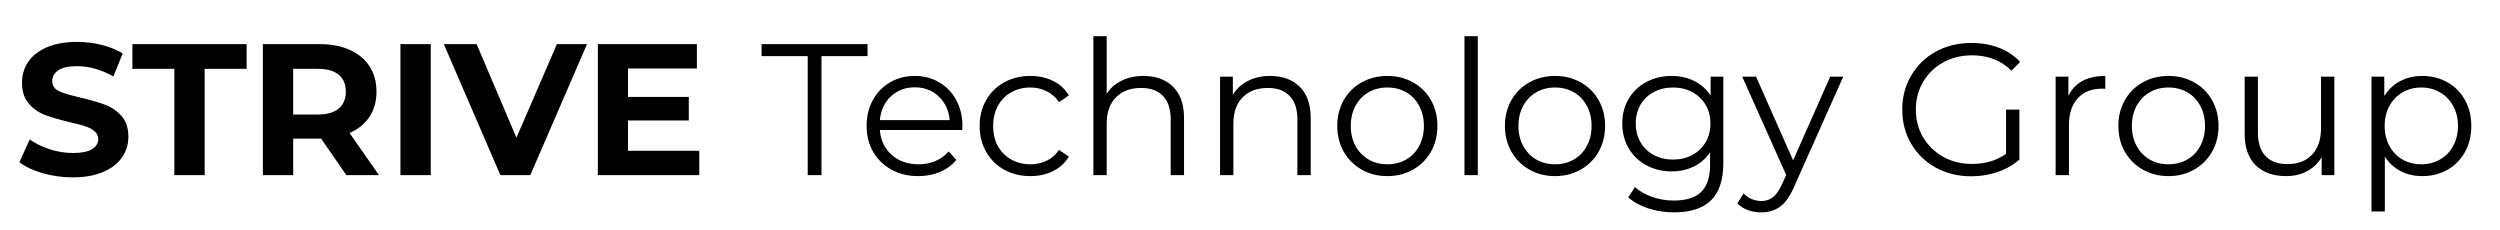
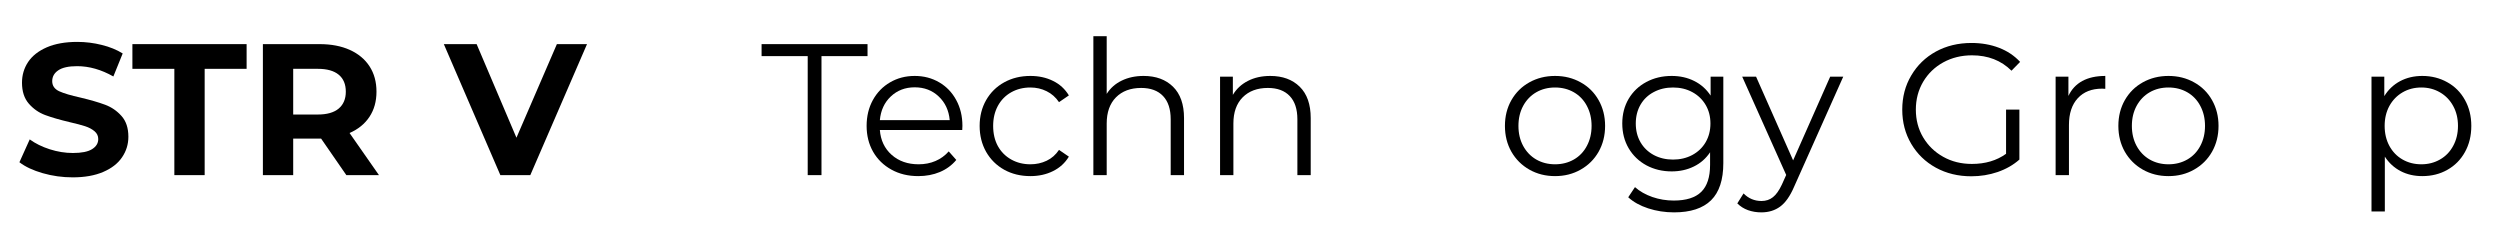
<svg xmlns="http://www.w3.org/2000/svg" width="586" zoomAndPan="magnify" viewBox="0 0 439.5 40.5" height="54" preserveAspectRatio="xMidYMid meet" version="1.0">
  <defs>
    <g />
  </defs>
  <g fill="#000000" fill-opacity="1">
    <g transform="translate(2.491, 30.788)">
      <g>
        <path d="M 10.297 0.391 C 8.473 0.391 6.711 0.145 5.016 -0.344 C 3.316 -0.832 1.953 -1.473 0.922 -2.266 L 2.734 -6.281 C 3.723 -5.562 4.895 -4.984 6.25 -4.547 C 7.613 -4.109 8.973 -3.891 10.328 -3.891 C 11.848 -3.891 12.969 -4.113 13.688 -4.562 C 14.414 -5.008 14.781 -5.602 14.781 -6.344 C 14.781 -6.895 14.562 -7.352 14.125 -7.719 C 13.695 -8.082 13.148 -8.375 12.484 -8.594 C 11.816 -8.812 10.91 -9.051 9.766 -9.312 C 8.016 -9.727 6.578 -10.145 5.453 -10.562 C 4.336 -10.977 3.379 -11.645 2.578 -12.562 C 1.773 -13.488 1.375 -14.719 1.375 -16.25 C 1.375 -17.594 1.734 -18.805 2.453 -19.891 C 3.18 -20.973 4.273 -21.832 5.734 -22.469 C 7.203 -23.102 8.988 -23.422 11.094 -23.422 C 12.562 -23.422 13.992 -23.242 15.391 -22.891 C 16.797 -22.547 18.023 -22.047 19.078 -21.391 L 17.438 -17.344 C 15.312 -18.551 13.188 -19.156 11.062 -19.156 C 9.562 -19.156 8.457 -18.91 7.75 -18.422 C 7.039 -17.941 6.688 -17.305 6.688 -16.516 C 6.688 -15.723 7.094 -15.133 7.906 -14.75 C 8.727 -14.375 9.988 -14 11.688 -13.625 C 13.438 -13.207 14.867 -12.789 15.984 -12.375 C 17.109 -11.957 18.07 -11.297 18.875 -10.391 C 19.676 -9.492 20.078 -8.281 20.078 -6.75 C 20.078 -5.426 19.707 -4.223 18.969 -3.141 C 18.238 -2.055 17.133 -1.195 15.656 -0.562 C 14.188 0.07 12.398 0.391 10.297 0.391 Z M 10.297 0.391 " />
      </g>
    </g>
  </g>
  <g fill="#000000" fill-opacity="1">
    <g transform="translate(23.151, 30.788)">
      <g>
        <path d="M 7.5 -18.688 L 0.125 -18.688 L 0.125 -23.031 L 20.203 -23.031 L 20.203 -18.688 L 12.828 -18.688 L 12.828 0 L 7.5 0 Z M 7.5 -18.688 " />
      </g>
    </g>
  </g>
  <g fill="#000000" fill-opacity="1">
    <g transform="translate(43.482, 30.788)">
      <g>
        <path d="M 17.406 0 L 12.969 -6.422 L 8.062 -6.422 L 8.062 0 L 2.734 0 L 2.734 -23.031 L 12.703 -23.031 C 14.742 -23.031 16.516 -22.691 18.016 -22.016 C 19.516 -21.336 20.672 -20.375 21.484 -19.125 C 22.297 -17.875 22.703 -16.391 22.703 -14.672 C 22.703 -12.961 22.289 -11.488 21.469 -10.25 C 20.645 -9.008 19.477 -8.062 17.969 -7.406 L 23.141 0 Z M 17.312 -14.672 C 17.312 -15.973 16.895 -16.969 16.062 -17.656 C 15.227 -18.344 14.008 -18.688 12.406 -18.688 L 8.062 -18.688 L 8.062 -10.656 L 12.406 -10.656 C 14.008 -10.656 15.227 -11.004 16.062 -11.703 C 16.895 -12.41 17.312 -13.398 17.312 -14.672 Z M 17.312 -14.672 " />
      </g>
    </g>
  </g>
  <g fill="#000000" fill-opacity="1">
    <g transform="translate(67.663, 30.788)">
      <g>
-         <path d="M 2.734 -23.031 L 8.062 -23.031 L 8.062 0 L 2.734 0 Z M 2.734 -23.031 " />
-       </g>
+         </g>
    </g>
  </g>
  <g fill="#000000" fill-opacity="1">
    <g transform="translate(78.322, 30.788)">
      <g>
        <path d="M 24.875 -23.031 L 14.906 0 L 9.641 0 L -0.297 -23.031 L 5.469 -23.031 L 12.469 -6.578 L 19.578 -23.031 Z M 24.875 -23.031 " />
      </g>
    </g>
  </g>
  <g fill="#000000" fill-opacity="1">
    <g transform="translate(102.37, 30.788)">
      <g>
-         <path d="M 20.562 -4.281 L 20.562 0 L 2.734 0 L 2.734 -23.031 L 20.141 -23.031 L 20.141 -18.75 L 8.031 -18.75 L 8.031 -13.75 L 18.719 -13.75 L 18.719 -9.609 L 8.031 -9.609 L 8.031 -4.281 Z M 20.562 -4.281 " />
-       </g>
+         </g>
    </g>
  </g>
  <g fill="#000000" fill-opacity="1">
    <g transform="translate(124.445, 30.788)">
      <g />
    </g>
  </g>
  <g fill="#000000" fill-opacity="1">
    <g transform="translate(133.761, 30.788)">
      <g>
        <path d="M 8.234 -20.922 L 0.125 -20.922 L 0.125 -23.031 L 18.75 -23.031 L 18.75 -20.922 L 10.656 -20.922 L 10.656 0 L 8.234 0 Z M 8.234 -20.922 " />
      </g>
    </g>
  </g>
  <g fill="#000000" fill-opacity="1">
    <g transform="translate(150.835, 30.788)">
      <g>
        <path d="M 18.328 -7.938 L 3.844 -7.938 C 3.977 -6.133 4.672 -4.676 5.922 -3.562 C 7.172 -2.457 8.75 -1.906 10.656 -1.906 C 11.738 -1.906 12.727 -2.098 13.625 -2.484 C 14.52 -2.867 15.297 -3.43 15.953 -4.172 L 17.281 -2.672 C 16.508 -1.742 15.547 -1.035 14.391 -0.547 C 13.242 -0.066 11.977 0.172 10.594 0.172 C 8.82 0.172 7.25 -0.207 5.875 -0.969 C 4.5 -1.727 3.426 -2.773 2.656 -4.109 C 1.895 -5.453 1.516 -6.969 1.516 -8.656 C 1.516 -10.344 1.879 -11.852 2.609 -13.188 C 3.348 -14.531 4.359 -15.57 5.641 -16.312 C 6.922 -17.062 8.363 -17.438 9.969 -17.438 C 11.57 -17.438 13.008 -17.062 14.281 -16.312 C 15.551 -15.57 16.547 -14.535 17.266 -13.203 C 17.992 -11.879 18.359 -10.363 18.359 -8.656 Z M 9.969 -15.438 C 8.301 -15.438 6.898 -14.898 5.766 -13.828 C 4.641 -12.766 4 -11.379 3.844 -9.672 L 16.125 -9.672 C 15.969 -11.379 15.32 -12.766 14.188 -13.828 C 13.062 -14.898 11.656 -15.438 9.969 -15.438 Z M 9.969 -15.438 " />
      </g>
    </g>
  </g>
  <g fill="#000000" fill-opacity="1">
    <g transform="translate(170.705, 30.788)">
      <g>
        <path d="M 10.438 0.172 C 8.719 0.172 7.18 -0.203 5.828 -0.953 C 4.484 -1.703 3.426 -2.75 2.656 -4.094 C 1.895 -5.445 1.516 -6.969 1.516 -8.656 C 1.516 -10.344 1.895 -11.852 2.656 -13.188 C 3.426 -14.531 4.484 -15.57 5.828 -16.312 C 7.18 -17.062 8.719 -17.438 10.438 -17.438 C 11.926 -17.438 13.254 -17.145 14.422 -16.562 C 15.598 -15.988 16.523 -15.141 17.203 -14.016 L 15.469 -12.828 C 14.895 -13.68 14.172 -14.32 13.297 -14.75 C 12.422 -15.188 11.469 -15.406 10.438 -15.406 C 9.188 -15.406 8.062 -15.125 7.062 -14.562 C 6.062 -14 5.281 -13.203 4.719 -12.172 C 4.164 -11.141 3.891 -9.969 3.891 -8.656 C 3.891 -7.312 4.164 -6.129 4.719 -5.109 C 5.281 -4.098 6.062 -3.312 7.062 -2.75 C 8.062 -2.188 9.188 -1.906 10.438 -1.906 C 11.469 -1.906 12.422 -2.113 13.297 -2.531 C 14.172 -2.945 14.895 -3.582 15.469 -4.438 L 17.203 -3.25 C 16.523 -2.133 15.594 -1.285 14.406 -0.703 C 13.227 -0.117 11.906 0.172 10.438 0.172 Z M 10.438 0.172 " />
      </g>
    </g>
  </g>
  <g fill="#000000" fill-opacity="1">
    <g transform="translate(188.964, 30.788)">
      <g>
        <path d="M 12.078 -17.438 C 14.242 -17.438 15.969 -16.805 17.25 -15.547 C 18.539 -14.285 19.188 -12.445 19.188 -10.031 L 19.188 0 L 16.844 0 L 16.844 -9.812 C 16.844 -11.602 16.395 -12.969 15.5 -13.906 C 14.602 -14.852 13.32 -15.328 11.656 -15.328 C 9.789 -15.328 8.312 -14.773 7.219 -13.672 C 6.133 -12.566 5.594 -11.035 5.594 -9.078 L 5.594 0 L 3.25 0 L 3.25 -24.422 L 5.594 -24.422 L 5.594 -14.281 C 6.227 -15.289 7.102 -16.066 8.219 -16.609 C 9.344 -17.16 10.629 -17.438 12.078 -17.438 Z M 12.078 -17.438 " />
      </g>
    </g>
  </g>
  <g fill="#000000" fill-opacity="1">
    <g transform="translate(211.236, 30.788)">
      <g>
        <path d="M 12.078 -17.438 C 14.242 -17.438 15.969 -16.805 17.25 -15.547 C 18.539 -14.285 19.188 -12.445 19.188 -10.031 L 19.188 0 L 16.844 0 L 16.844 -9.812 C 16.844 -11.602 16.395 -12.969 15.5 -13.906 C 14.602 -14.852 13.32 -15.328 11.656 -15.328 C 9.789 -15.328 8.312 -14.773 7.219 -13.672 C 6.133 -12.566 5.594 -11.035 5.594 -9.078 L 5.594 0 L 3.25 0 L 3.25 -17.312 L 5.5 -17.312 L 5.5 -14.109 C 6.133 -15.172 7.016 -15.988 8.141 -16.562 C 9.273 -17.145 10.586 -17.438 12.078 -17.438 Z M 12.078 -17.438 " />
      </g>
    </g>
  </g>
  <g fill="#000000" fill-opacity="1">
    <g transform="translate(233.574, 30.788)">
      <g>
-         <path d="M 10.328 0.172 C 8.66 0.172 7.156 -0.207 5.812 -0.969 C 4.477 -1.727 3.426 -2.773 2.656 -4.109 C 1.895 -5.453 1.516 -6.969 1.516 -8.656 C 1.516 -10.344 1.895 -11.852 2.656 -13.188 C 3.426 -14.531 4.477 -15.57 5.812 -16.312 C 7.156 -17.062 8.66 -17.438 10.328 -17.438 C 11.992 -17.438 13.492 -17.062 14.828 -16.312 C 16.172 -15.57 17.223 -14.531 17.984 -13.188 C 18.742 -11.852 19.125 -10.344 19.125 -8.656 C 19.125 -6.969 18.742 -5.453 17.984 -4.109 C 17.223 -2.773 16.172 -1.727 14.828 -0.969 C 13.492 -0.207 11.992 0.172 10.328 0.172 Z M 10.328 -1.906 C 11.555 -1.906 12.66 -2.188 13.641 -2.75 C 14.617 -3.312 15.379 -4.109 15.922 -5.141 C 16.473 -6.172 16.75 -7.344 16.75 -8.656 C 16.75 -9.969 16.473 -11.141 15.922 -12.172 C 15.379 -13.203 14.617 -14 13.641 -14.562 C 12.66 -15.125 11.555 -15.406 10.328 -15.406 C 9.098 -15.406 7.992 -15.125 7.016 -14.562 C 6.047 -14 5.281 -13.203 4.719 -12.172 C 4.164 -11.141 3.891 -9.969 3.891 -8.656 C 3.891 -7.344 4.164 -6.172 4.719 -5.141 C 5.281 -4.109 6.047 -3.312 7.016 -2.75 C 7.992 -2.188 9.098 -1.906 10.328 -1.906 Z M 10.328 -1.906 " />
-       </g>
+         </g>
    </g>
  </g>
  <g fill="#000000" fill-opacity="1">
    <g transform="translate(254.202, 30.788)">
      <g>
-         <path d="M 3.25 -24.422 L 5.594 -24.422 L 5.594 0 L 3.25 0 Z M 3.25 -24.422 " />
-       </g>
+         </g>
    </g>
  </g>
  <g fill="#000000" fill-opacity="1">
    <g transform="translate(263.051, 30.788)">
      <g>
        <path d="M 10.328 0.172 C 8.66 0.172 7.156 -0.207 5.812 -0.969 C 4.477 -1.727 3.426 -2.773 2.656 -4.109 C 1.895 -5.453 1.516 -6.969 1.516 -8.656 C 1.516 -10.344 1.895 -11.852 2.656 -13.188 C 3.426 -14.531 4.477 -15.57 5.812 -16.312 C 7.156 -17.062 8.66 -17.438 10.328 -17.438 C 11.992 -17.438 13.492 -17.062 14.828 -16.312 C 16.172 -15.57 17.223 -14.531 17.984 -13.188 C 18.742 -11.852 19.125 -10.344 19.125 -8.656 C 19.125 -6.969 18.742 -5.453 17.984 -4.109 C 17.223 -2.773 16.172 -1.727 14.828 -0.969 C 13.492 -0.207 11.992 0.172 10.328 0.172 Z M 10.328 -1.906 C 11.555 -1.906 12.66 -2.188 13.641 -2.75 C 14.617 -3.312 15.379 -4.109 15.922 -5.141 C 16.473 -6.172 16.75 -7.344 16.75 -8.656 C 16.75 -9.969 16.473 -11.141 15.922 -12.172 C 15.379 -13.203 14.617 -14 13.641 -14.562 C 12.66 -15.125 11.555 -15.406 10.328 -15.406 C 9.098 -15.406 7.992 -15.125 7.016 -14.562 C 6.047 -14 5.281 -13.203 4.719 -12.172 C 4.164 -11.141 3.891 -9.969 3.891 -8.656 C 3.891 -7.344 4.164 -6.172 4.719 -5.141 C 5.281 -4.109 6.047 -3.312 7.016 -2.75 C 7.992 -2.188 9.098 -1.906 10.328 -1.906 Z M 10.328 -1.906 " />
      </g>
    </g>
  </g>
  <g fill="#000000" fill-opacity="1">
    <g transform="translate(283.679, 30.788)">
      <g>
        <path d="M 19.281 -17.312 L 19.281 -2.109 C 19.281 0.828 18.562 3.004 17.125 4.422 C 15.688 5.836 13.52 6.547 10.625 6.547 C 9.031 6.547 7.516 6.312 6.078 5.844 C 4.641 5.375 3.469 4.723 2.562 3.891 L 3.75 2.109 C 4.582 2.848 5.598 3.426 6.797 3.844 C 7.992 4.258 9.25 4.469 10.562 4.469 C 12.758 4.469 14.375 3.957 15.406 2.938 C 16.438 1.926 16.953 0.344 16.953 -1.812 L 16.953 -4.016 C 16.223 -2.922 15.27 -2.086 14.094 -1.516 C 12.926 -0.941 11.629 -0.656 10.203 -0.656 C 8.578 -0.656 7.098 -1.008 5.766 -1.719 C 4.441 -2.438 3.398 -3.438 2.641 -4.719 C 1.891 -6 1.516 -7.453 1.516 -9.078 C 1.516 -10.703 1.891 -12.148 2.641 -13.422 C 3.398 -14.691 4.438 -15.676 5.75 -16.375 C 7.07 -17.082 8.555 -17.438 10.203 -17.438 C 11.672 -17.438 12.992 -17.141 14.172 -16.547 C 15.359 -15.953 16.316 -15.098 17.047 -13.984 L 17.047 -17.312 Z M 10.438 -2.734 C 11.688 -2.734 12.812 -3 13.812 -3.531 C 14.82 -4.07 15.609 -4.82 16.172 -5.781 C 16.734 -6.75 17.016 -7.848 17.016 -9.078 C 17.016 -10.305 16.734 -11.395 16.172 -12.344 C 15.609 -13.301 14.828 -14.051 13.828 -14.594 C 12.836 -15.133 11.707 -15.406 10.438 -15.406 C 9.188 -15.406 8.062 -15.141 7.062 -14.609 C 6.062 -14.086 5.281 -13.344 4.719 -12.375 C 4.164 -11.406 3.891 -10.305 3.891 -9.078 C 3.891 -7.848 4.164 -6.75 4.719 -5.781 C 5.281 -4.82 6.062 -4.07 7.062 -3.531 C 8.062 -3 9.188 -2.734 10.438 -2.734 Z M 10.438 -2.734 " />
      </g>
    </g>
  </g>
  <g fill="#000000" fill-opacity="1">
    <g transform="translate(306.247, 30.788)">
      <g>
        <path d="M 17.797 -17.312 L 9.141 2.078 C 8.441 3.703 7.629 4.852 6.703 5.531 C 5.785 6.207 4.68 6.547 3.391 6.547 C 2.555 6.547 1.773 6.414 1.047 6.156 C 0.328 5.895 -0.297 5.5 -0.828 4.969 L 0.266 3.219 C 1.141 4.102 2.191 4.547 3.422 4.547 C 4.211 4.547 4.883 4.32 5.438 3.875 C 6 3.438 6.523 2.691 7.016 1.641 L 7.766 -0.031 L 0.031 -17.312 L 2.469 -17.312 L 8.984 -2.594 L 15.5 -17.312 Z M 17.797 -17.312 " />
      </g>
    </g>
  </g>
  <g fill="#000000" fill-opacity="1">
    <g transform="translate(324.078, 30.788)">
      <g />
    </g>
  </g>
  <g fill="#000000" fill-opacity="1">
    <g transform="translate(332.697, 30.788)">
      <g>
        <path d="M 19.969 -11.516 L 22.312 -11.516 L 22.312 -2.734 C 21.238 -1.785 19.961 -1.055 18.484 -0.547 C 17.016 -0.047 15.473 0.203 13.859 0.203 C 11.547 0.203 9.469 -0.301 7.625 -1.312 C 5.789 -2.32 4.348 -3.719 3.297 -5.5 C 2.242 -7.289 1.719 -9.297 1.719 -11.516 C 1.719 -13.734 2.242 -15.734 3.297 -17.516 C 4.348 -19.305 5.789 -20.707 7.625 -21.719 C 9.469 -22.727 11.555 -23.234 13.891 -23.234 C 15.641 -23.234 17.25 -22.953 18.719 -22.391 C 20.188 -21.828 21.426 -21 22.438 -19.906 L 20.922 -18.359 C 19.109 -20.16 16.797 -21.062 13.984 -21.062 C 12.117 -21.062 10.438 -20.648 8.938 -19.828 C 7.438 -19.004 6.254 -17.863 5.391 -16.406 C 4.535 -14.945 4.109 -13.316 4.109 -11.516 C 4.109 -9.711 4.535 -8.086 5.391 -6.641 C 6.254 -5.191 7.43 -4.051 8.922 -3.219 C 10.41 -2.383 12.086 -1.969 13.953 -1.969 C 16.316 -1.969 18.32 -2.562 19.969 -3.75 Z M 19.969 -11.516 " />
      </g>
    </g>
  </g>
  <g fill="#000000" fill-opacity="1">
    <g transform="translate(358.128, 30.788)">
      <g>
        <path d="M 5.5 -13.922 C 6.039 -15.078 6.852 -15.953 7.938 -16.547 C 9.031 -17.141 10.379 -17.438 11.984 -17.438 L 11.984 -15.172 L 11.422 -15.203 C 9.598 -15.203 8.172 -14.641 7.141 -13.516 C 6.109 -12.398 5.594 -10.832 5.594 -8.812 L 5.594 0 L 3.25 0 L 3.25 -17.312 L 5.5 -17.312 Z M 5.5 -13.922 " />
      </g>
    </g>
  </g>
  <g fill="#000000" fill-opacity="1">
    <g transform="translate(370.892, 30.788)">
      <g>
        <path d="M 10.328 0.172 C 8.66 0.172 7.156 -0.207 5.812 -0.969 C 4.477 -1.727 3.426 -2.773 2.656 -4.109 C 1.895 -5.453 1.516 -6.969 1.516 -8.656 C 1.516 -10.344 1.895 -11.852 2.656 -13.188 C 3.426 -14.531 4.477 -15.57 5.812 -16.312 C 7.156 -17.062 8.66 -17.438 10.328 -17.438 C 11.992 -17.438 13.492 -17.062 14.828 -16.312 C 16.172 -15.57 17.223 -14.531 17.984 -13.188 C 18.742 -11.852 19.125 -10.344 19.125 -8.656 C 19.125 -6.969 18.742 -5.453 17.984 -4.109 C 17.223 -2.773 16.172 -1.727 14.828 -0.969 C 13.492 -0.207 11.992 0.172 10.328 0.172 Z M 10.328 -1.906 C 11.555 -1.906 12.66 -2.188 13.641 -2.75 C 14.617 -3.312 15.379 -4.109 15.922 -5.141 C 16.473 -6.172 16.75 -7.344 16.75 -8.656 C 16.75 -9.969 16.473 -11.141 15.922 -12.172 C 15.379 -13.203 14.617 -14 13.641 -14.562 C 12.66 -15.125 11.555 -15.406 10.328 -15.406 C 9.098 -15.406 7.992 -15.125 7.016 -14.562 C 6.047 -14 5.281 -13.203 4.719 -12.172 C 4.164 -11.141 3.891 -9.969 3.891 -8.656 C 3.891 -7.344 4.164 -6.172 4.719 -5.141 C 5.281 -4.109 6.047 -3.312 7.016 -2.75 C 7.992 -2.188 9.098 -1.906 10.328 -1.906 Z M 10.328 -1.906 " />
      </g>
    </g>
  </g>
  <g fill="#000000" fill-opacity="1">
    <g transform="translate(391.52, 30.788)">
      <g>
-         <path d="M 18.859 -17.312 L 18.859 0 L 16.625 0 L 16.625 -3.156 C 16.008 -2.102 15.16 -1.285 14.078 -0.703 C 13.004 -0.117 11.773 0.172 10.391 0.172 C 8.141 0.172 6.359 -0.457 5.047 -1.719 C 3.742 -2.988 3.094 -4.836 3.094 -7.266 L 3.094 -17.312 L 5.422 -17.312 L 5.422 -7.5 C 5.422 -5.676 5.867 -4.289 6.766 -3.344 C 7.672 -2.406 8.957 -1.938 10.625 -1.938 C 12.445 -1.938 13.883 -2.488 14.938 -3.594 C 15.988 -4.707 16.516 -6.254 16.516 -8.234 L 16.516 -17.312 Z M 18.859 -17.312 " />
-       </g>
+         </g>
    </g>
  </g>
  <g fill="#000000" fill-opacity="1">
    <g transform="translate(413.66, 30.788)">
      <g>
        <path d="M 12.172 -17.438 C 13.797 -17.438 15.266 -17.066 16.578 -16.328 C 17.898 -15.598 18.93 -14.562 19.672 -13.219 C 20.422 -11.883 20.797 -10.363 20.797 -8.656 C 20.797 -6.926 20.422 -5.391 19.672 -4.047 C 18.93 -2.711 17.906 -1.676 16.594 -0.938 C 15.289 -0.195 13.816 0.172 12.172 0.172 C 10.766 0.172 9.5 -0.117 8.375 -0.703 C 7.25 -1.285 6.32 -2.133 5.594 -3.25 L 5.594 6.391 L 3.25 6.391 L 3.25 -17.312 L 5.5 -17.312 L 5.5 -13.891 C 6.195 -15.023 7.117 -15.898 8.266 -16.516 C 9.422 -17.129 10.723 -17.438 12.172 -17.438 Z M 12.016 -1.906 C 13.223 -1.906 14.316 -2.188 15.297 -2.75 C 16.285 -3.312 17.055 -4.109 17.609 -5.141 C 18.172 -6.172 18.453 -7.344 18.453 -8.656 C 18.453 -9.969 18.172 -11.133 17.609 -12.156 C 17.055 -13.176 16.285 -13.973 15.297 -14.547 C 14.316 -15.117 13.223 -15.406 12.016 -15.406 C 10.785 -15.406 9.68 -15.117 8.703 -14.547 C 7.723 -13.973 6.953 -13.176 6.391 -12.156 C 5.836 -11.133 5.562 -9.969 5.562 -8.656 C 5.562 -7.344 5.836 -6.172 6.391 -5.141 C 6.953 -4.109 7.723 -3.312 8.703 -2.75 C 9.68 -2.188 10.785 -1.906 12.016 -1.906 Z M 12.016 -1.906 " />
      </g>
    </g>
  </g>
</svg>